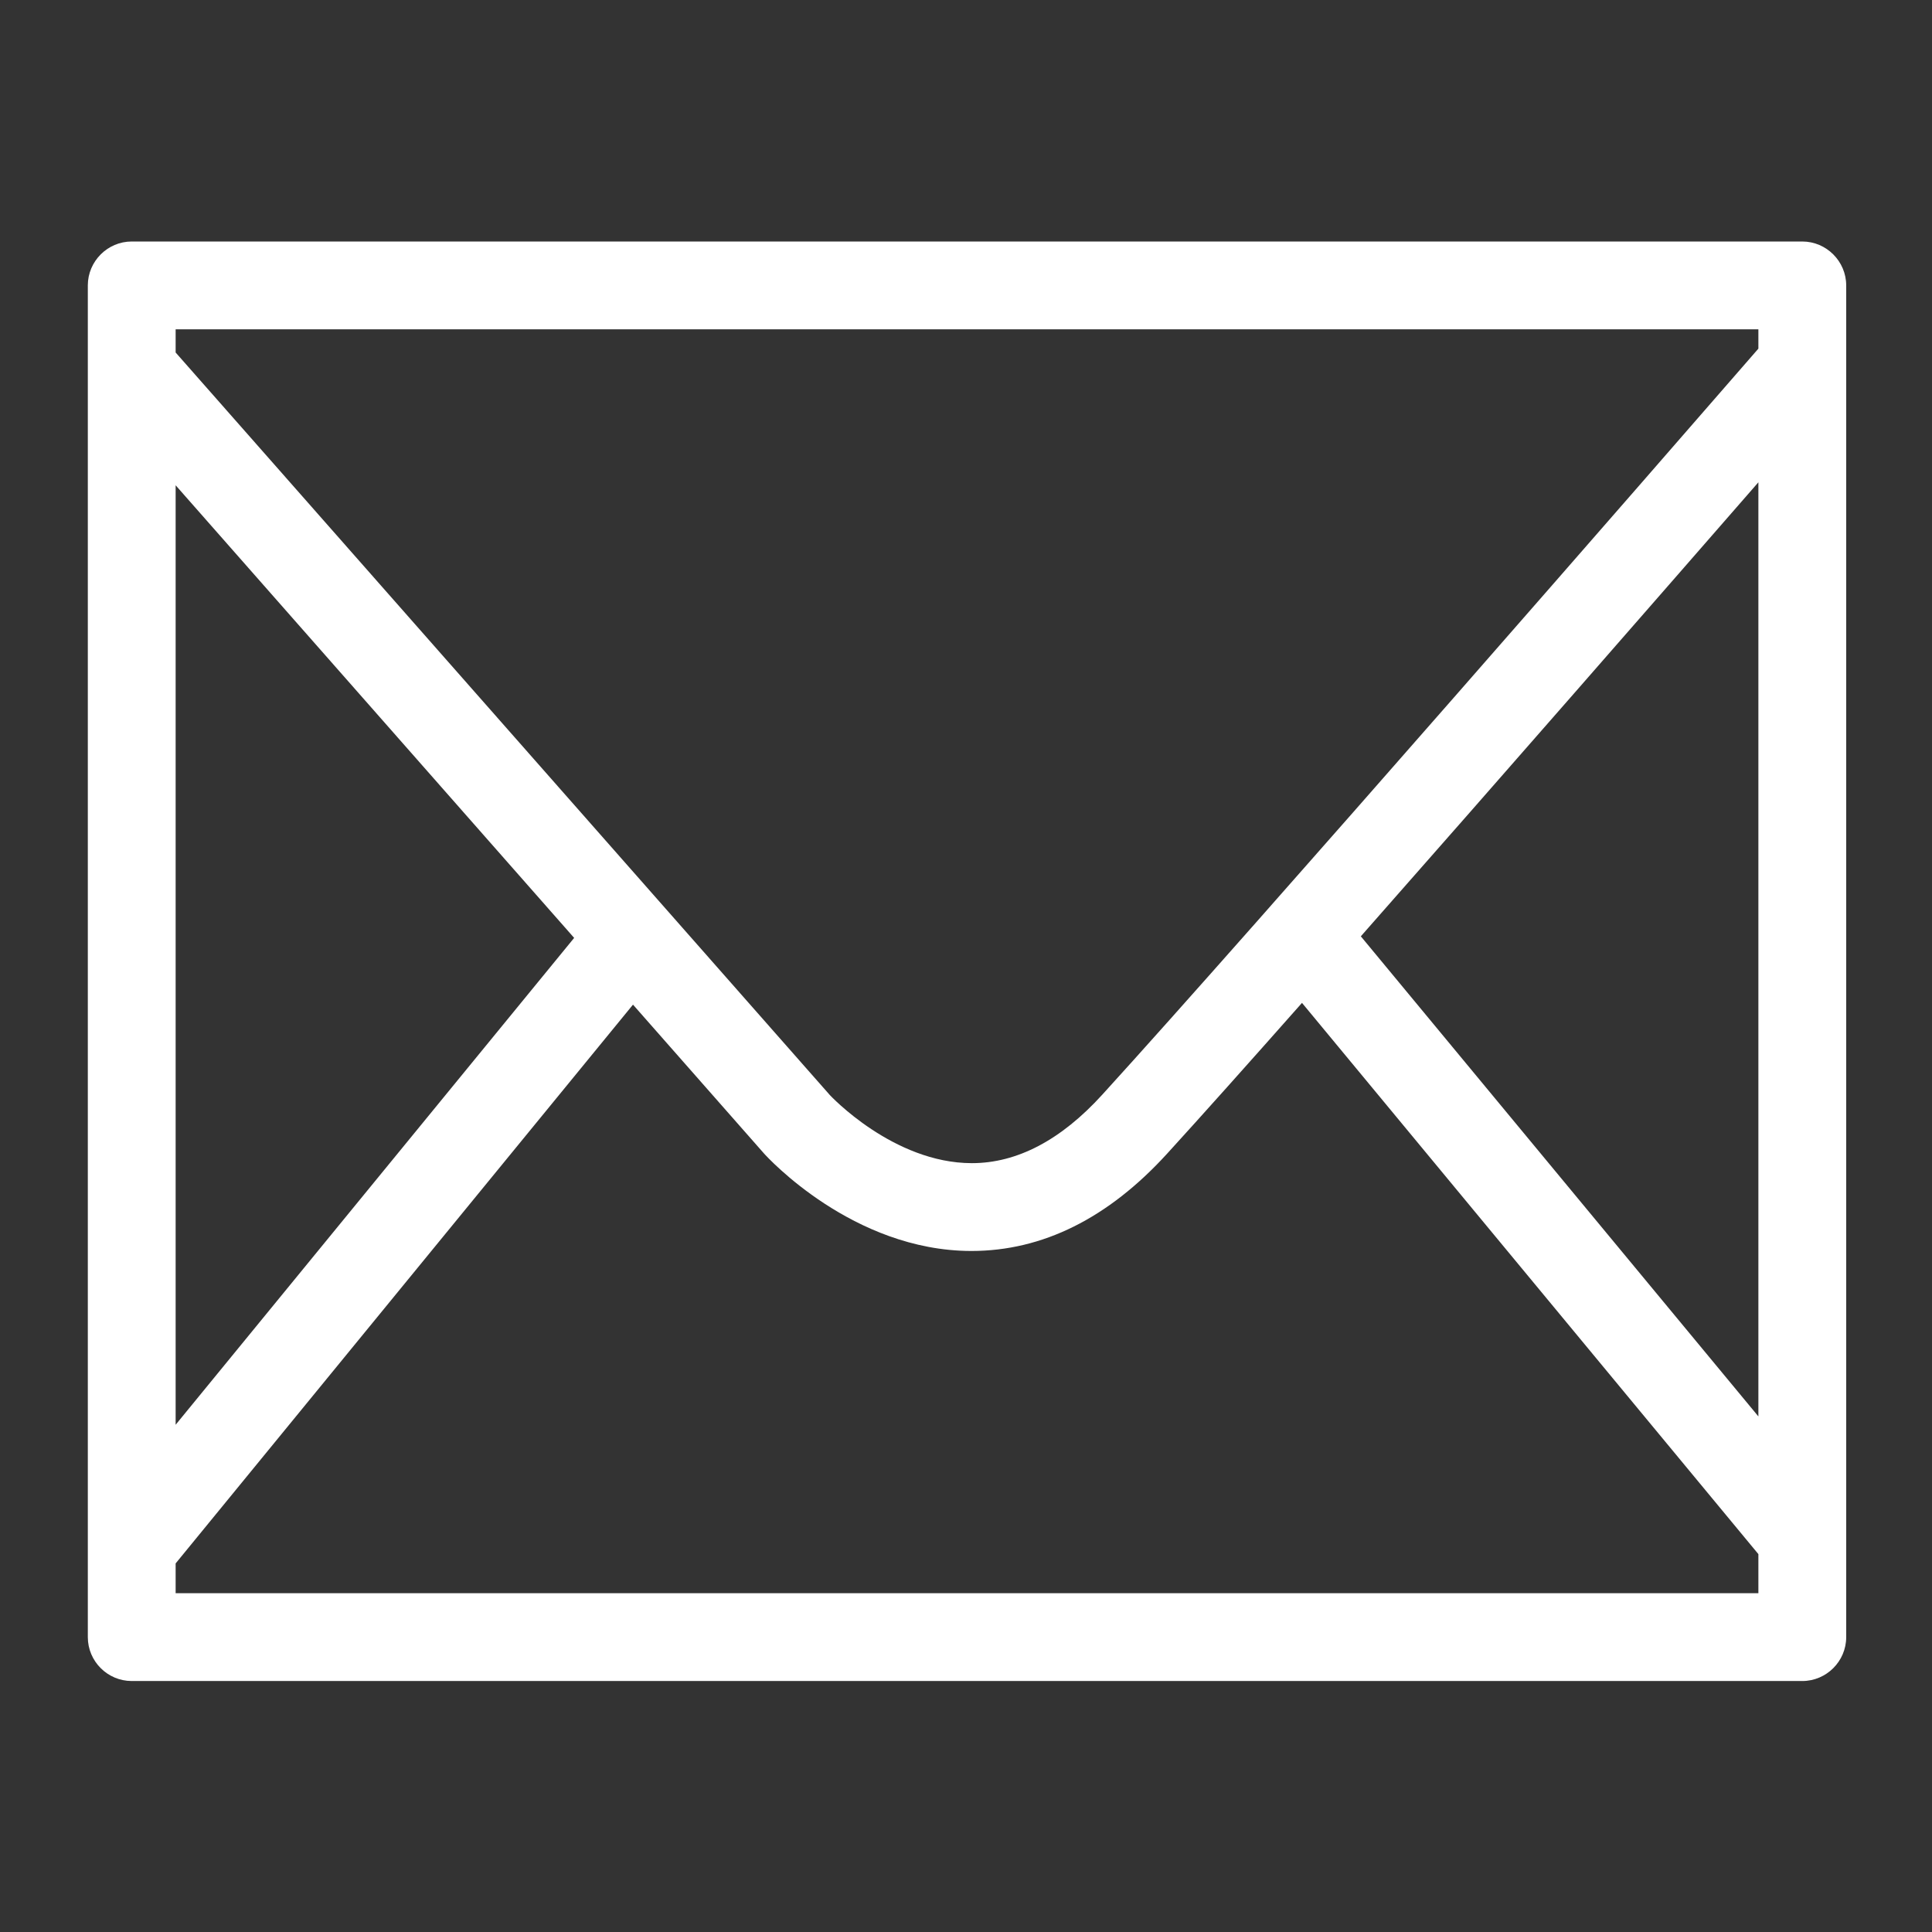
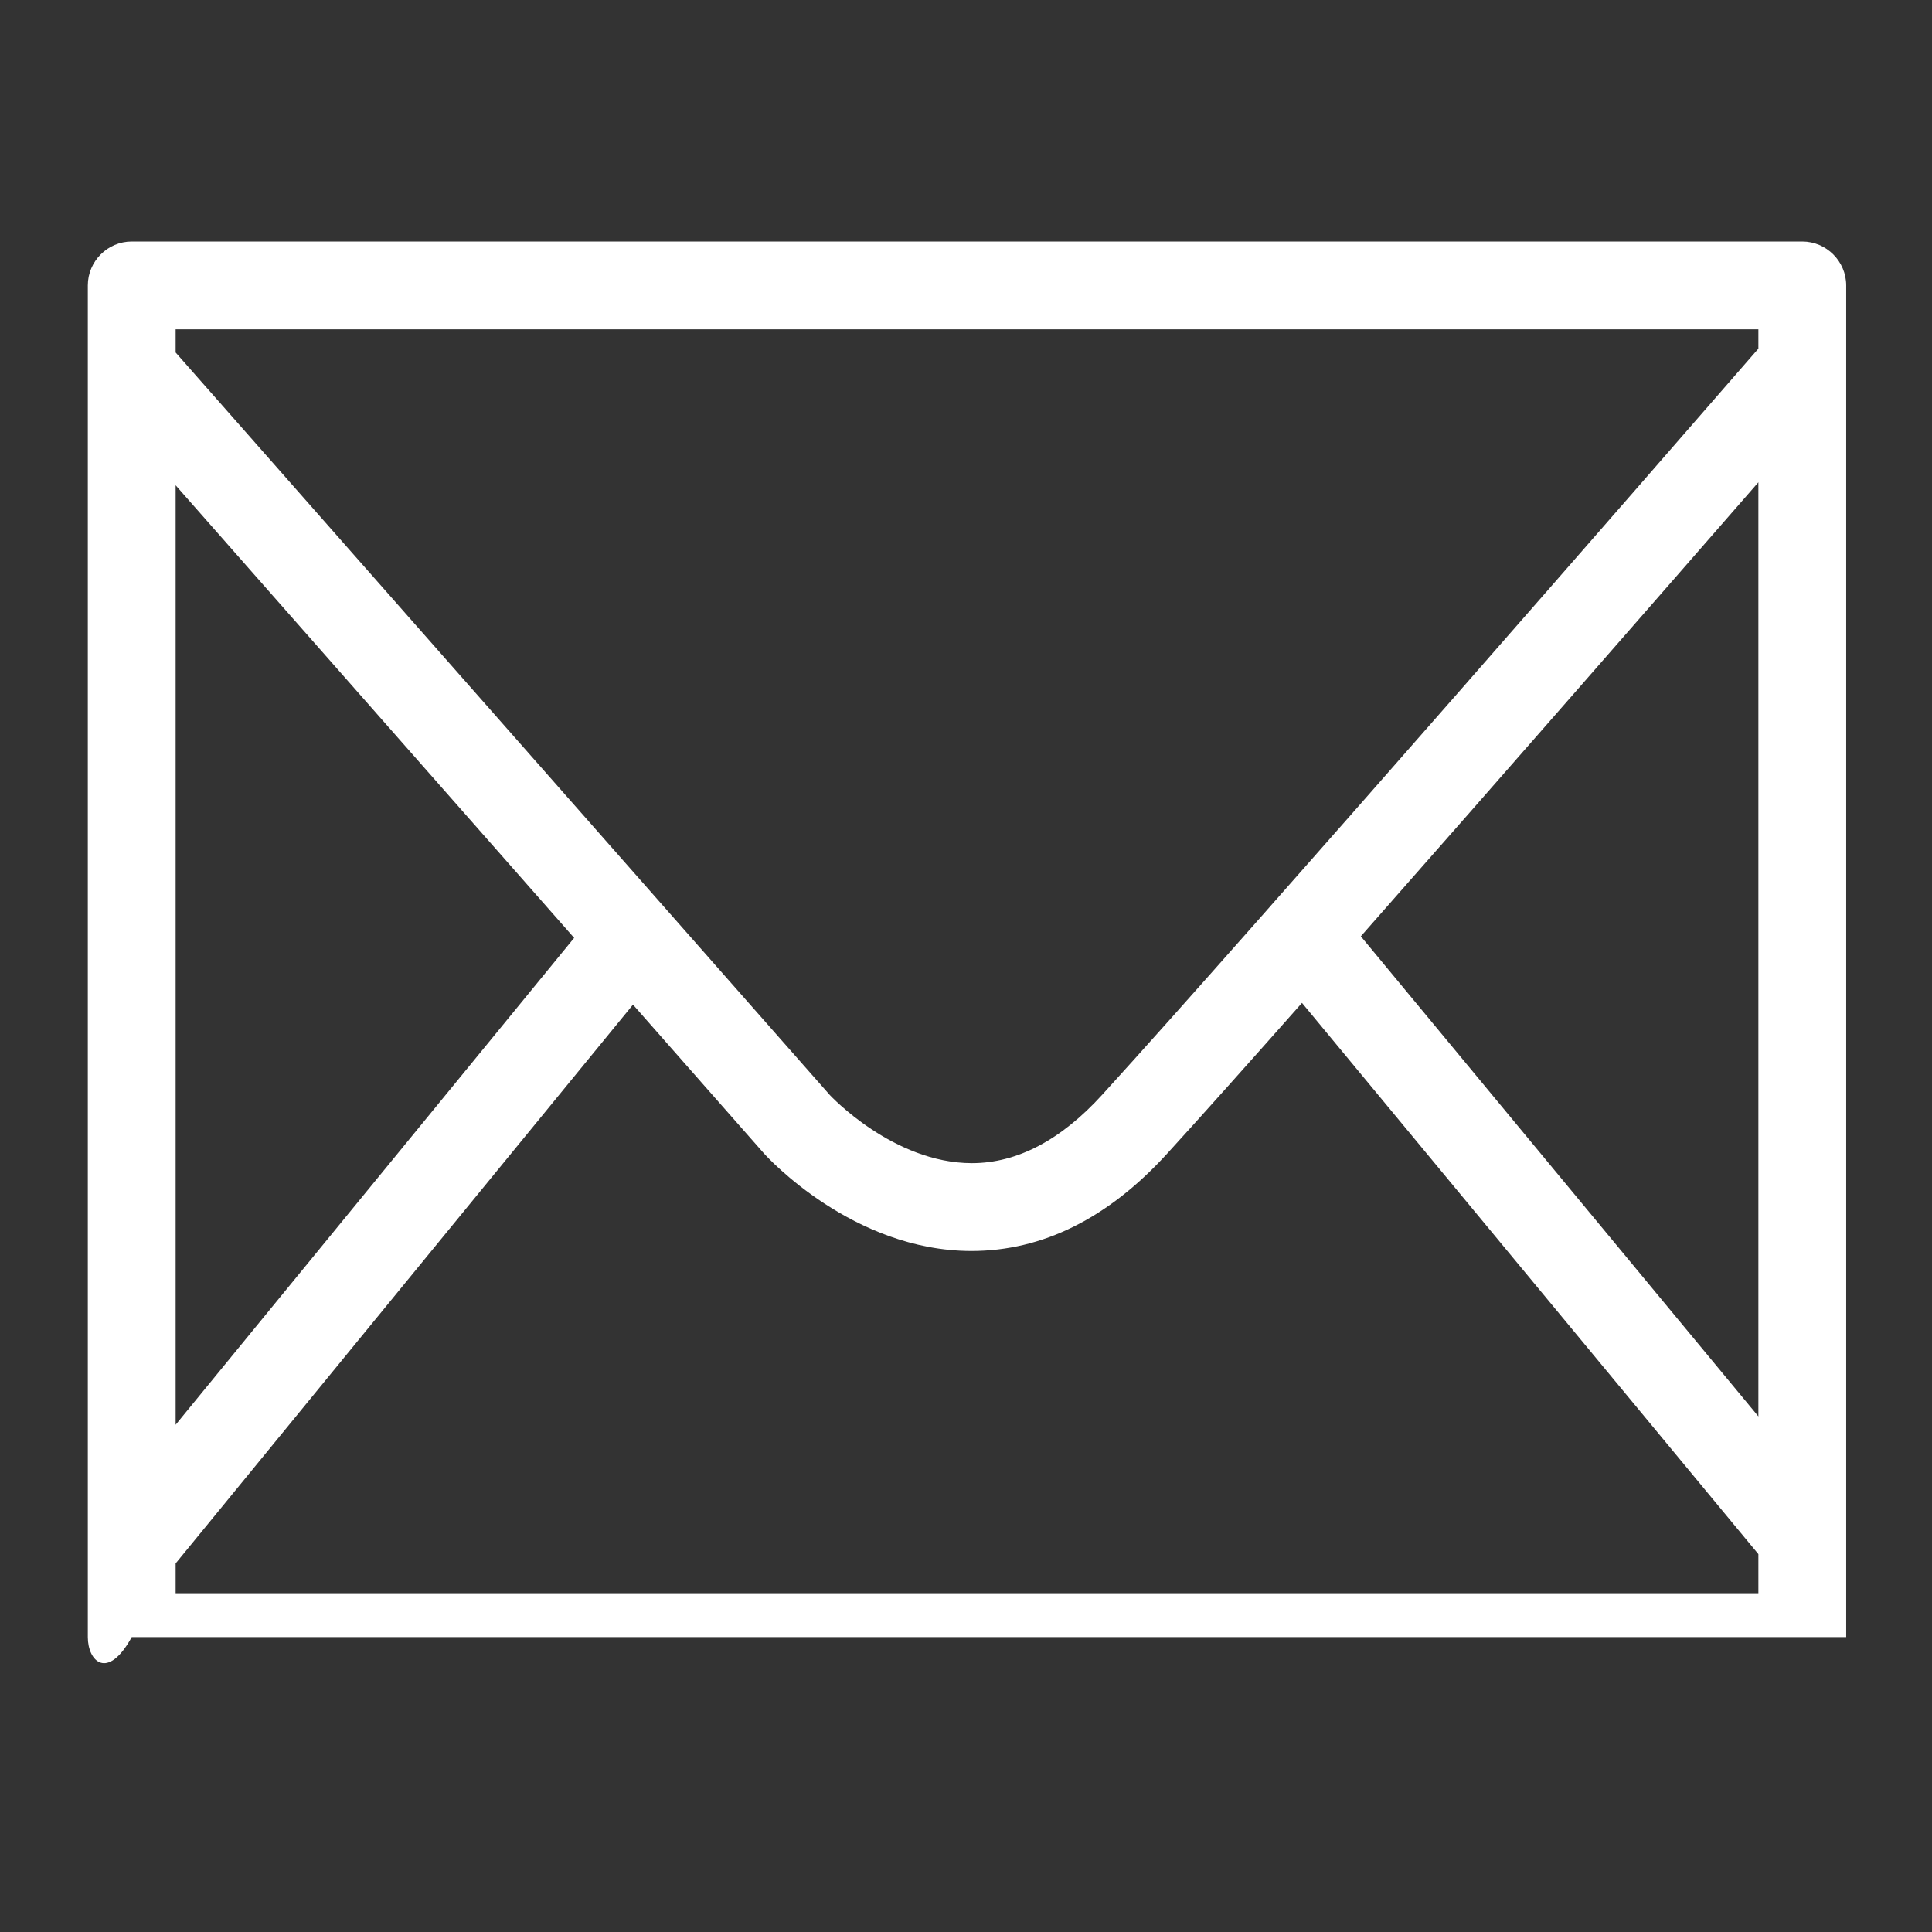
<svg xmlns="http://www.w3.org/2000/svg" width="22" height="22" viewBox="0 0 22 22" fill="none">
  <rect x="0" y="0" width="22" height="22" fill="#333333" stroke="none" />
-   <path fill-rule="evenodd" clip-rule="evenodd" d="M1.5 2.75H20.523C20.797 2.75 21.023 2.975 21.023 3.25V18.642C21.023 18.918 20.797 19.142 20.523 19.142H1.5C1.225 19.142 1 18.918 1 18.642V3.25C1 2.975 1.225 2.75 1.5 2.75ZM20.023 3.97V3.75H2V4.014L9.45 12.47C9.45 12.47 10.17 13.245 11.067 13.245C11.582 13.245 12.082 12.982 12.552 12.465C14.264 10.585 19.024 5.12 20.023 3.97ZM14.826 11.42C14.213 12.113 13.675 12.715 13.29 13.137C12.62 13.872 11.872 14.245 11.062 14.245H11.057C9.712 14.242 8.74 13.18 8.7 13.135L7.208 11.44L2 17.803V18.142H20.023V17.697L14.826 11.42ZM15.496 10.662L20.023 16.129V5.492C18.928 6.748 17.071 8.876 15.496 10.662ZM2 5.526L6.538 10.68L2 16.224V5.526Z" fill="#FFFFFF" />
+   <path fill-rule="evenodd" clip-rule="evenodd" d="M1.5 2.75H20.523C20.797 2.75 21.023 2.975 21.023 3.25V18.642H1.5C1.225 19.142 1 18.918 1 18.642V3.25C1 2.975 1.225 2.75 1.5 2.75ZM20.023 3.97V3.75H2V4.014L9.45 12.47C9.45 12.47 10.17 13.245 11.067 13.245C11.582 13.245 12.082 12.982 12.552 12.465C14.264 10.585 19.024 5.12 20.023 3.97ZM14.826 11.42C14.213 12.113 13.675 12.715 13.29 13.137C12.62 13.872 11.872 14.245 11.062 14.245H11.057C9.712 14.242 8.74 13.18 8.7 13.135L7.208 11.44L2 17.803V18.142H20.023V17.697L14.826 11.42ZM15.496 10.662L20.023 16.129V5.492C18.928 6.748 17.071 8.876 15.496 10.662ZM2 5.526L6.538 10.68L2 16.224V5.526Z" fill="#FFFFFF" />
</svg>